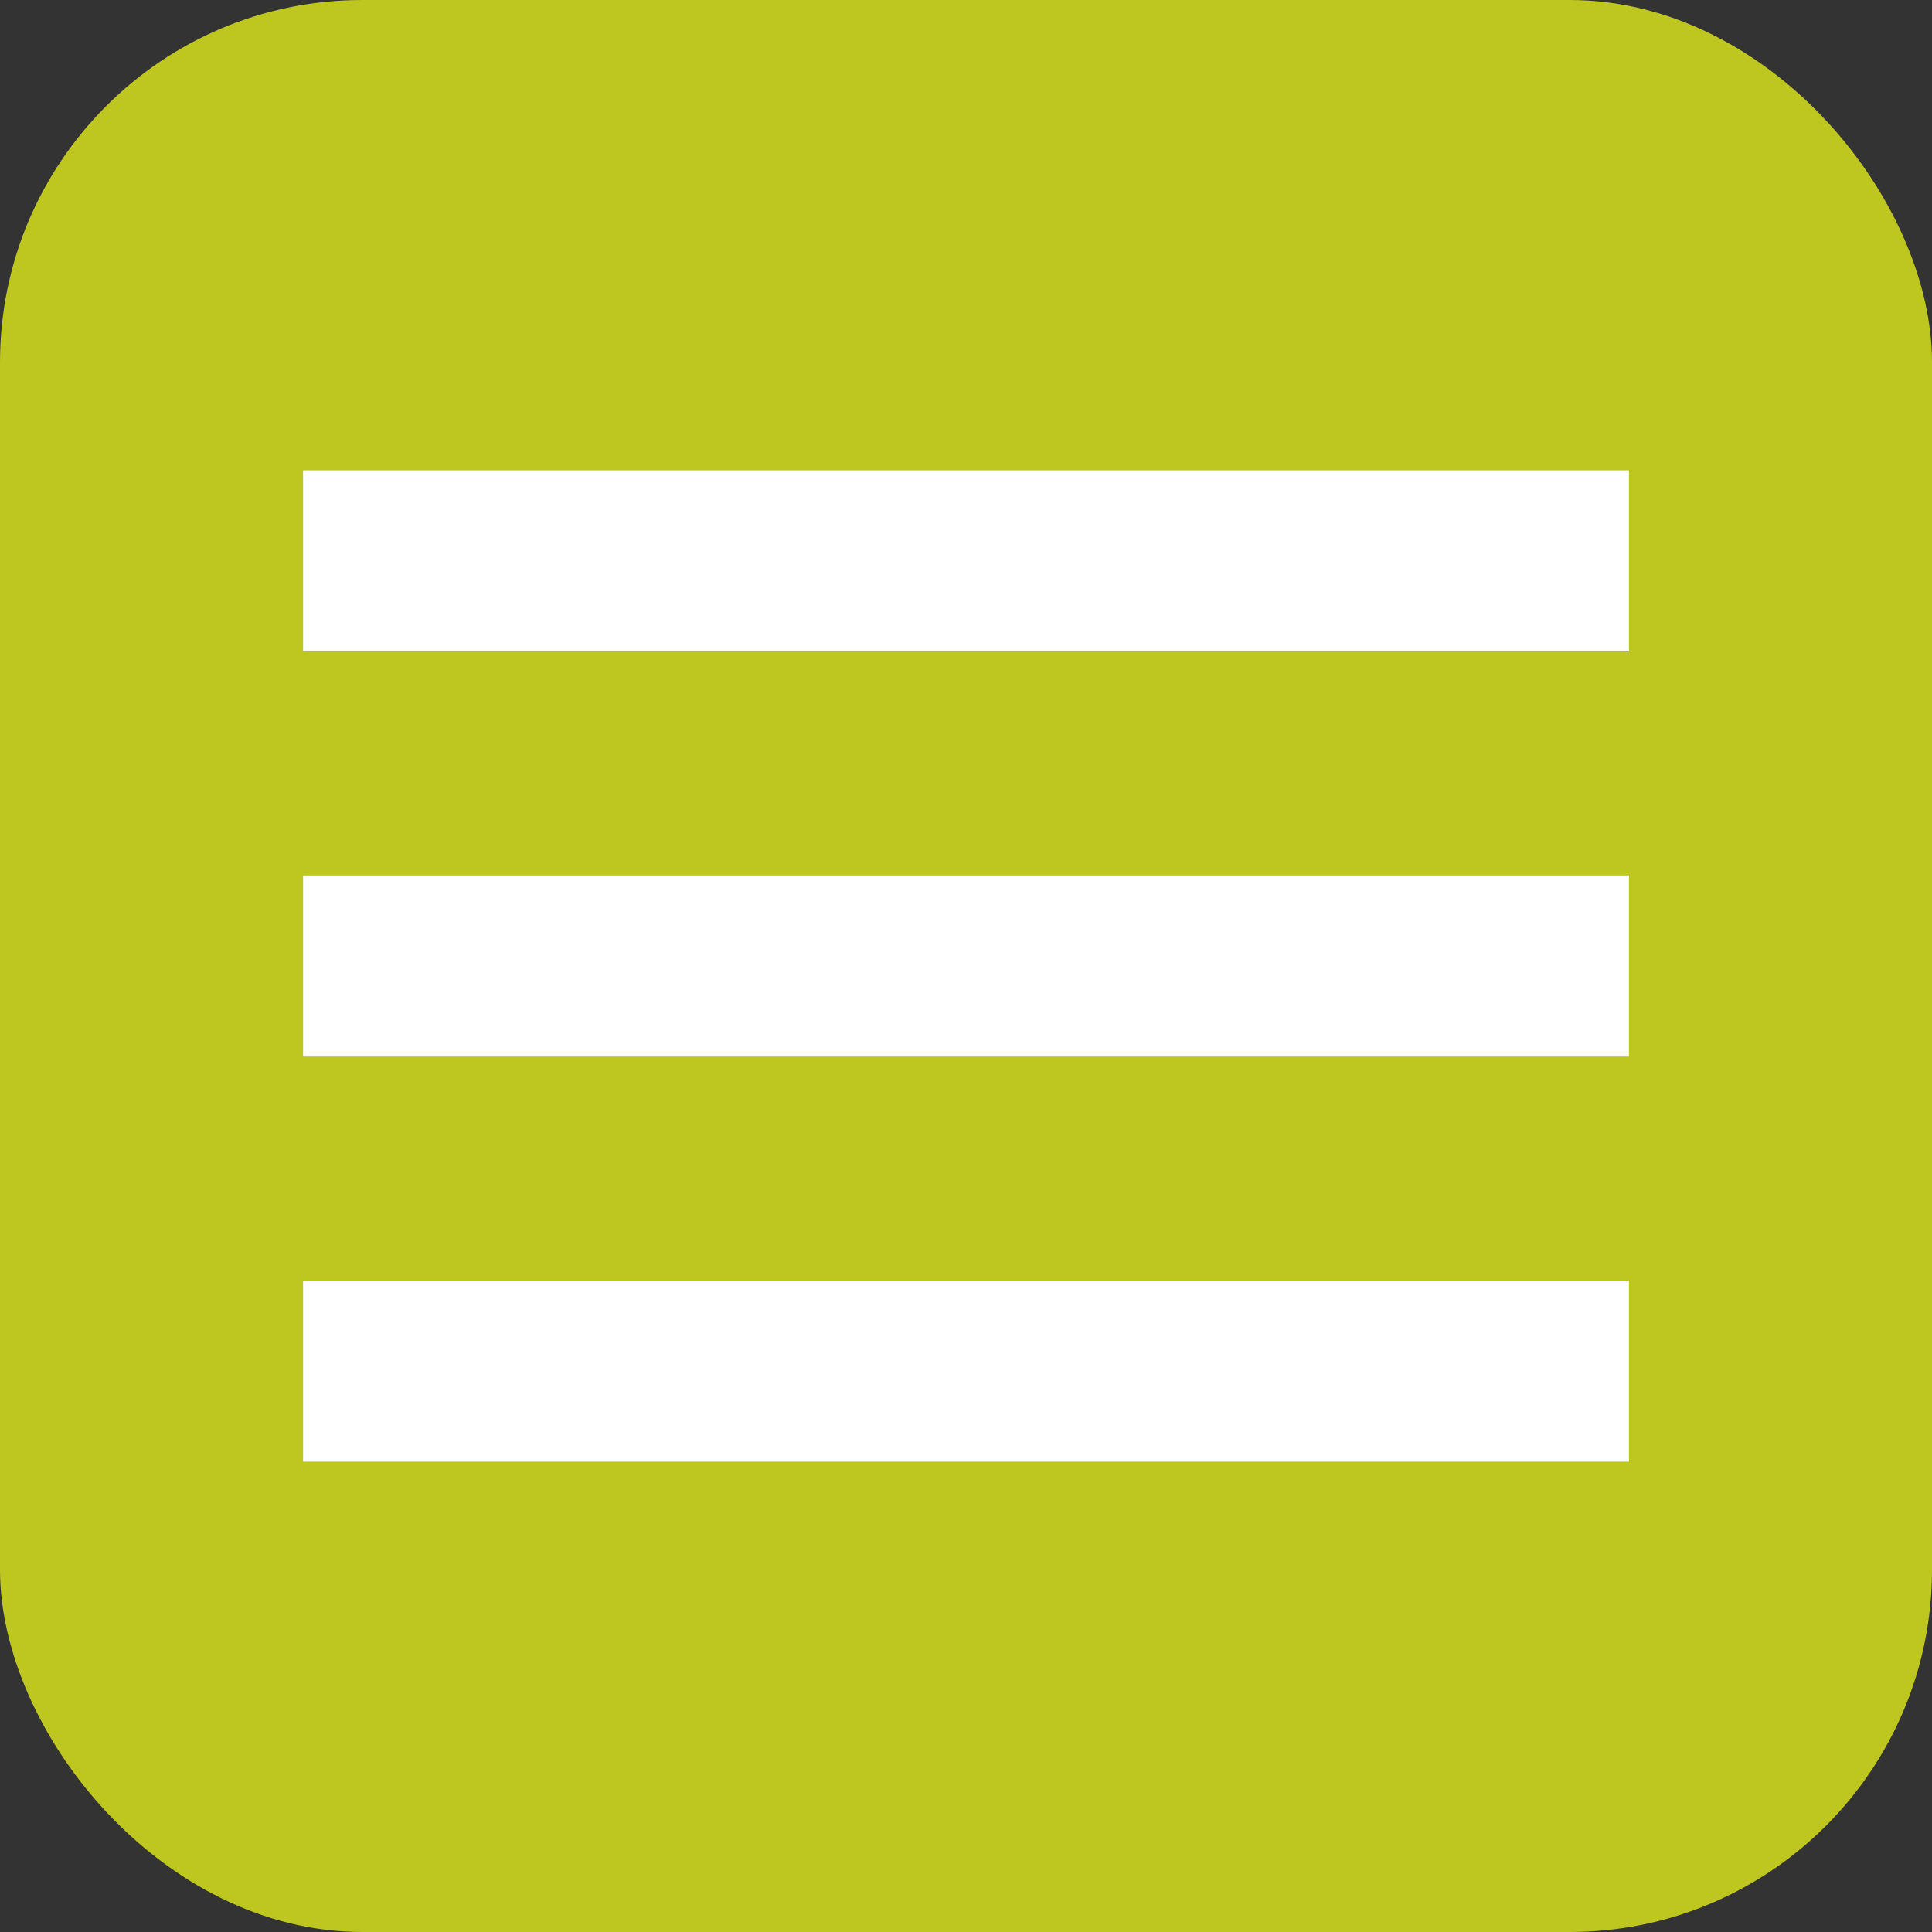
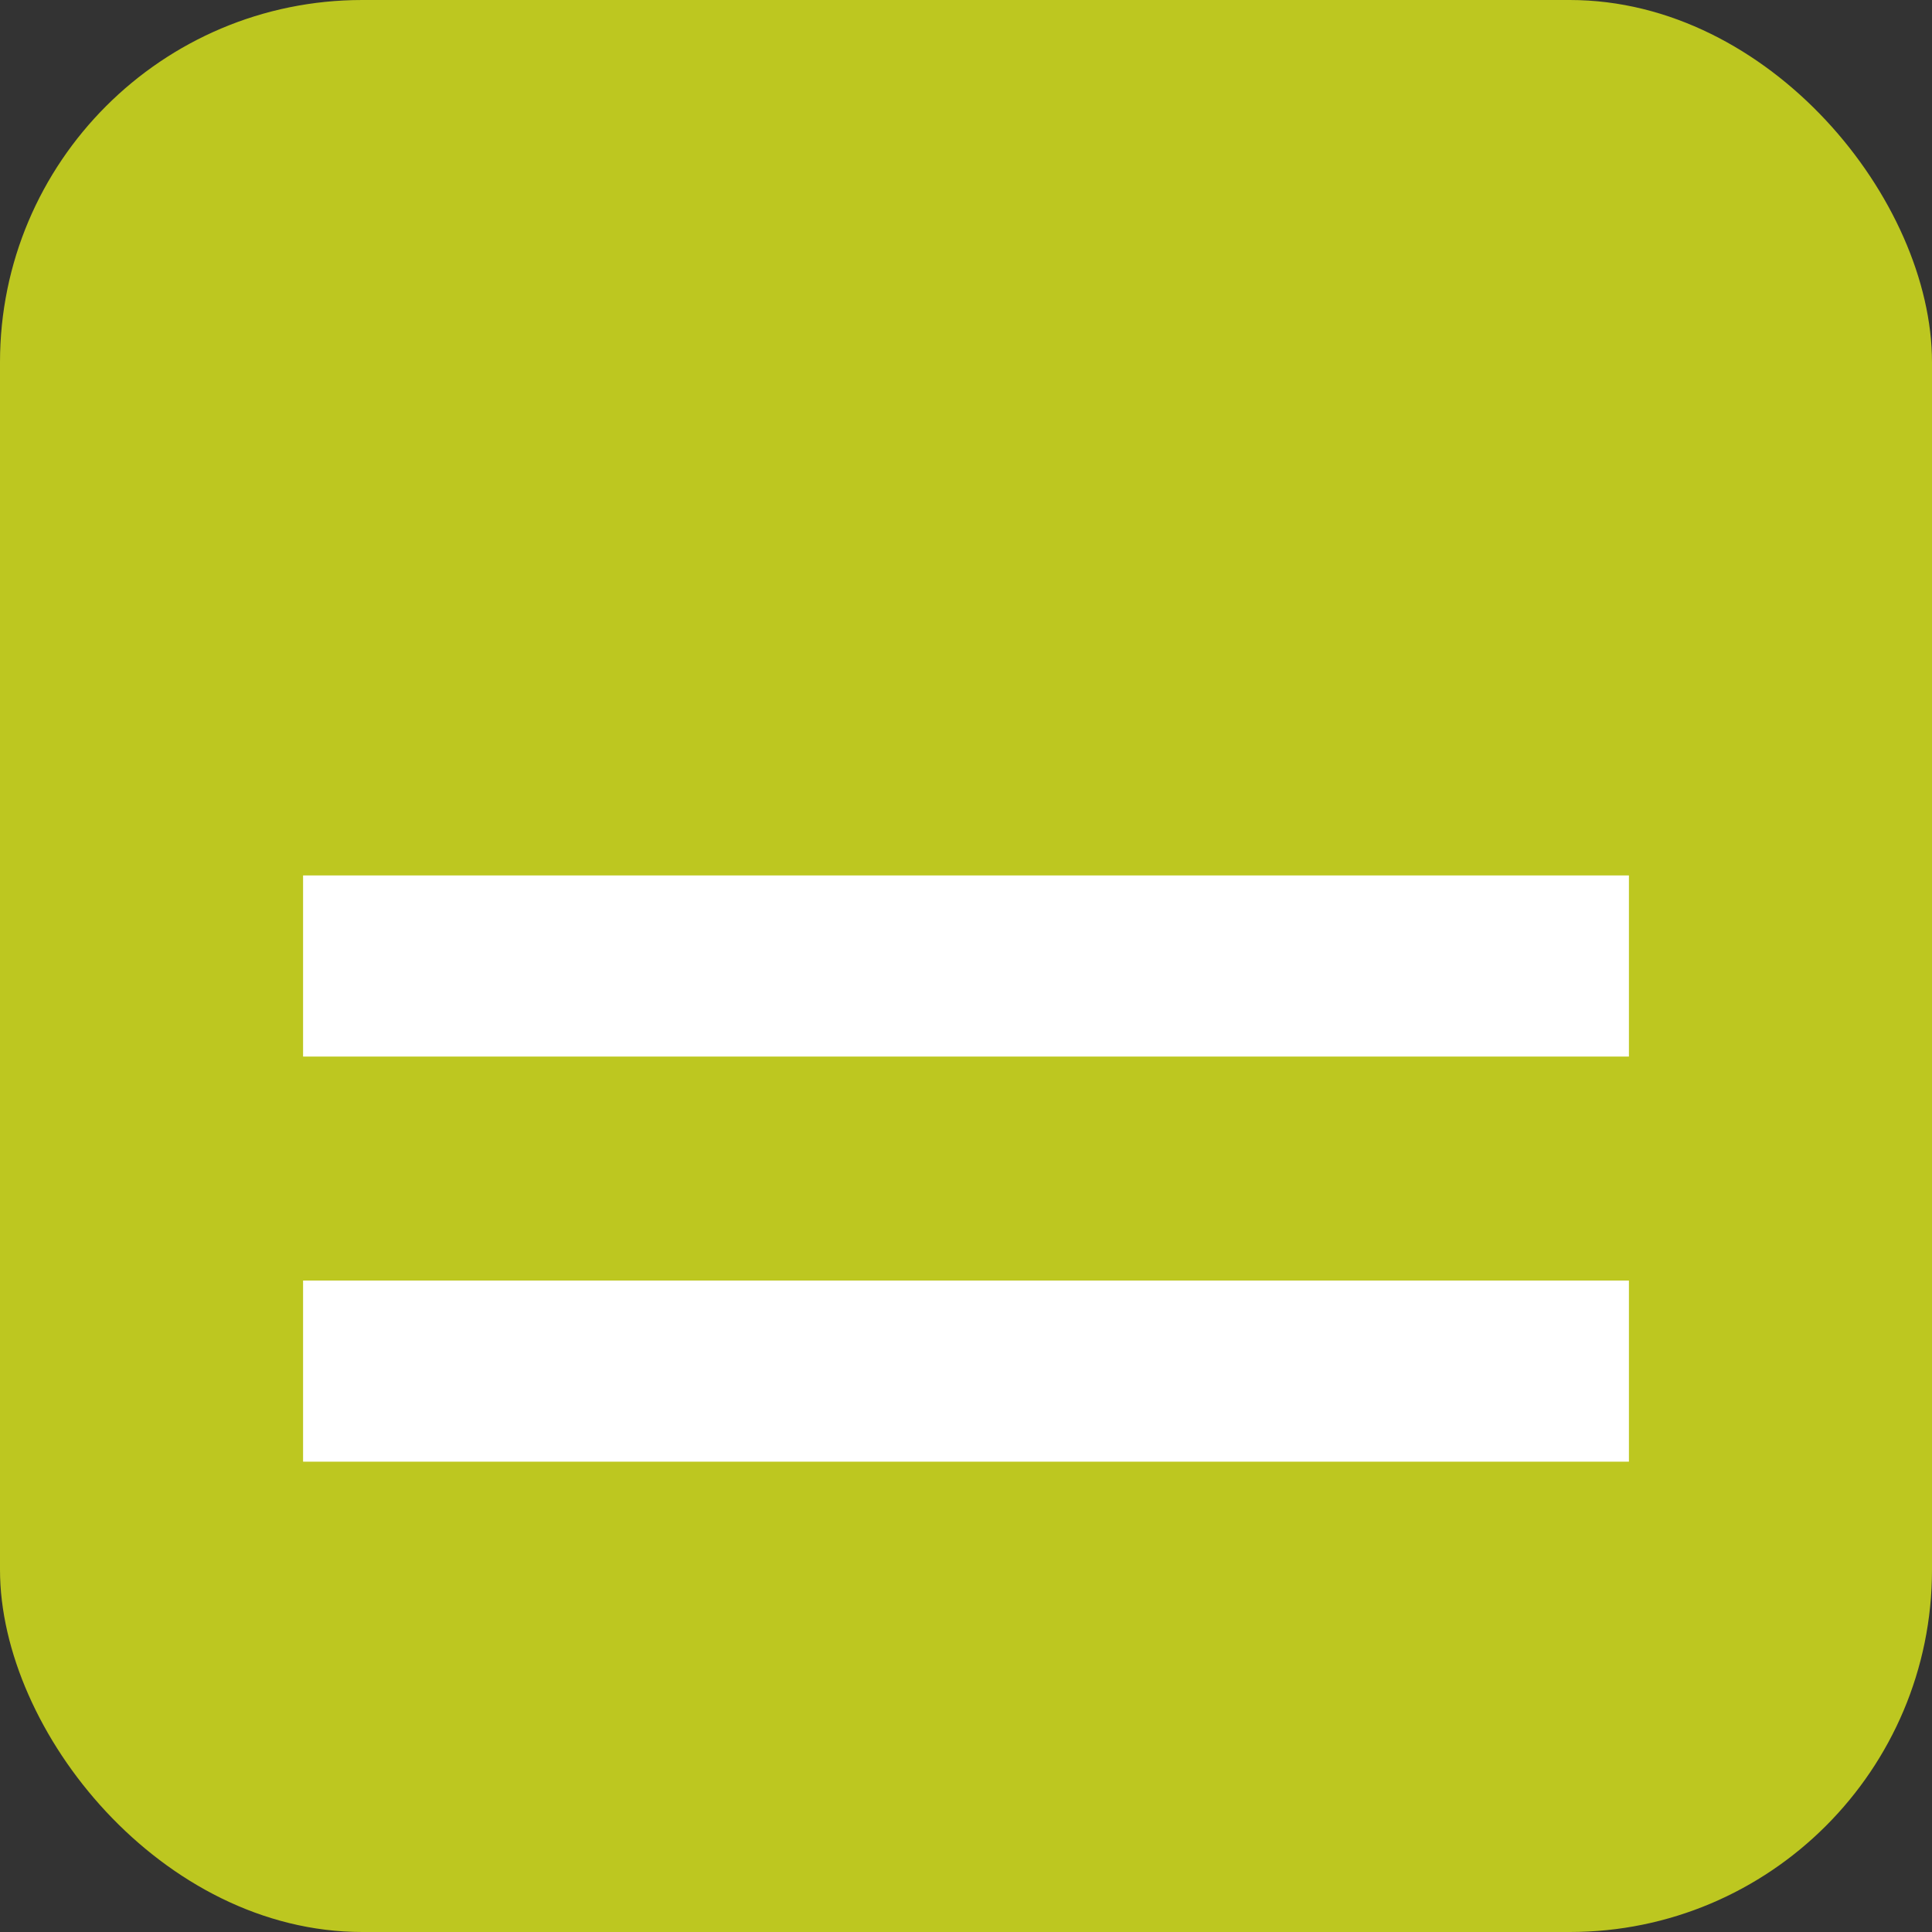
<svg xmlns="http://www.w3.org/2000/svg" id="DBO" viewBox="0 0 32 32">
  <rect x="0" y="0" width="32" height="32" fill="#333333" stroke="none" />
  <defs>
    <style>
      .cls-1 {
        fill: #bdc720;
      }

      .cls-2 {
        fill: #fff;
      }
    </style>
  </defs>
  <title>open-menu</title>
  <rect class="cls-1" width="32" height="32" rx="6" ry="6" />
  <g>
-     <rect class="cls-2" x="5.02" y="7.79" width="21.96" height="3" />
    <rect class="cls-2" x="5.02" y="14.5" width="21.96" height="3" />
    <rect class="cls-2" x="5.02" y="21.21" width="21.96" height="3" />
  </g>
</svg>